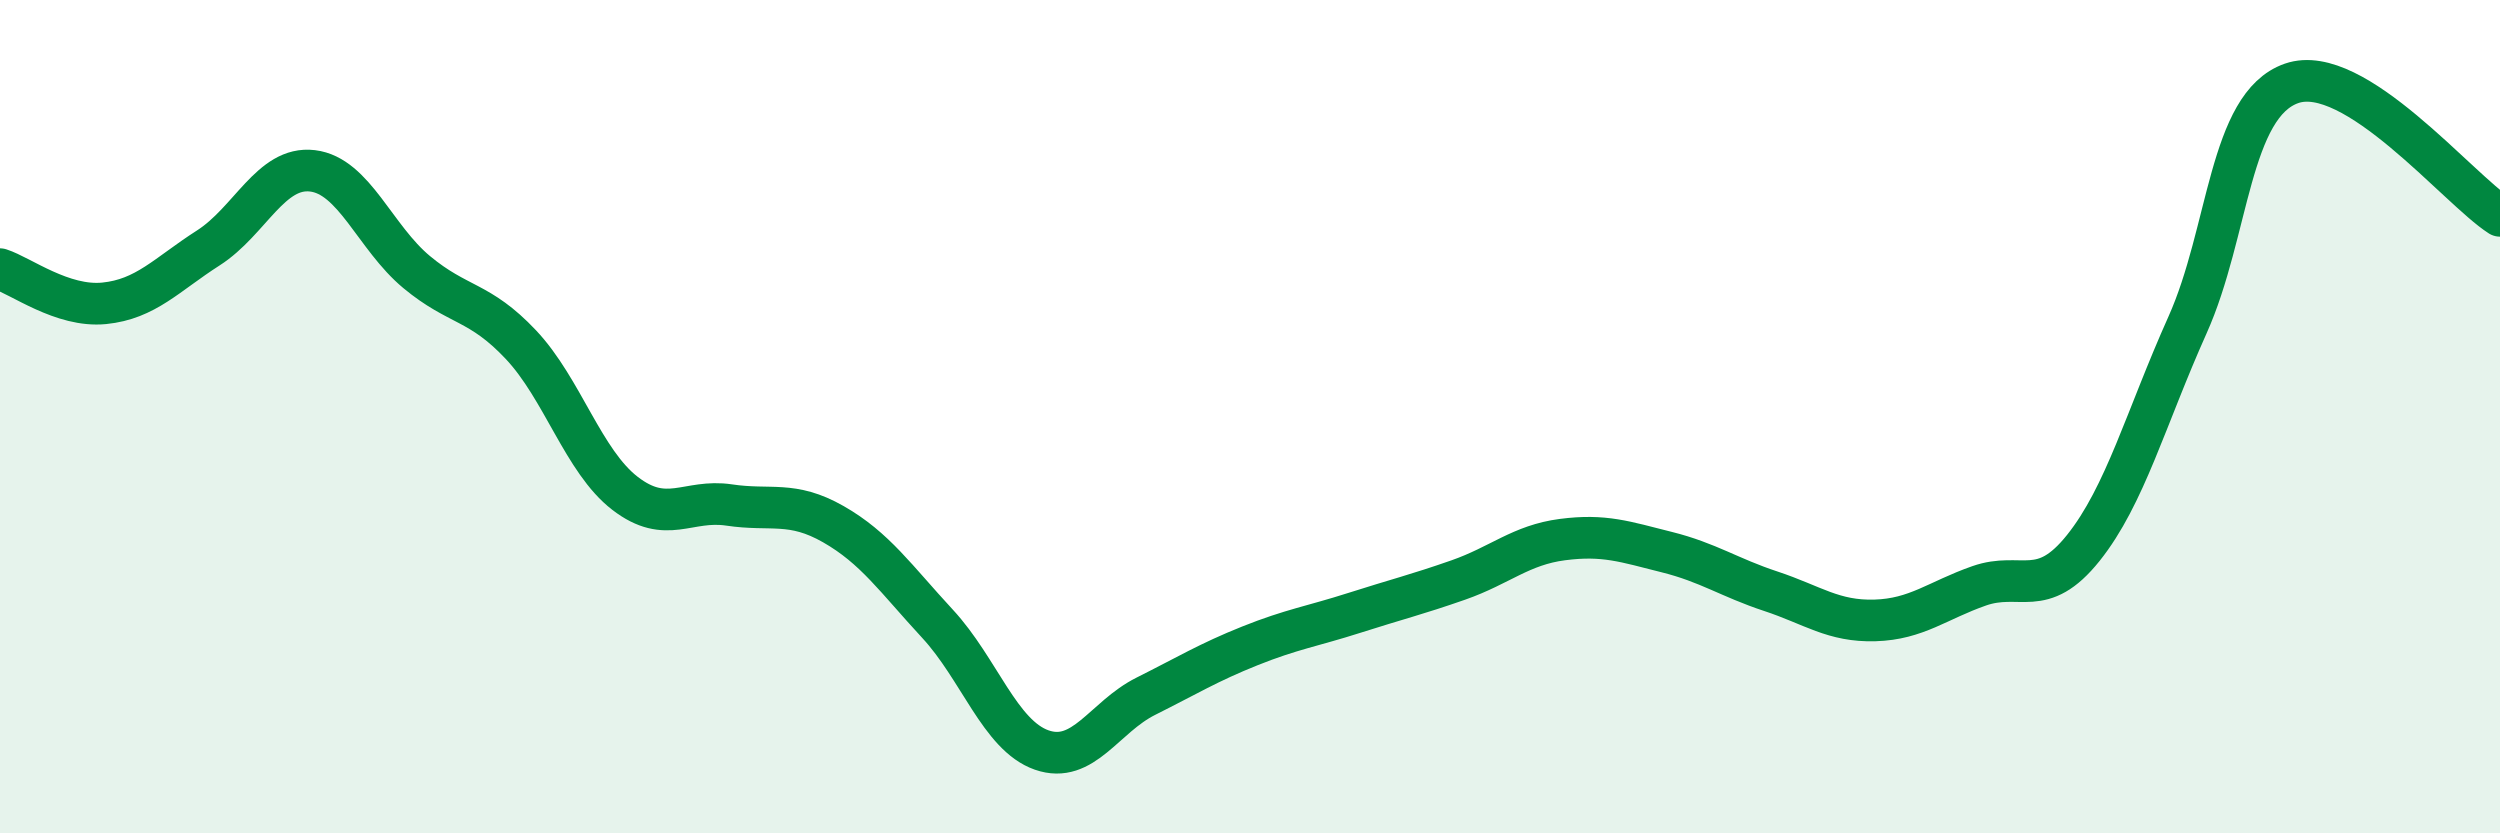
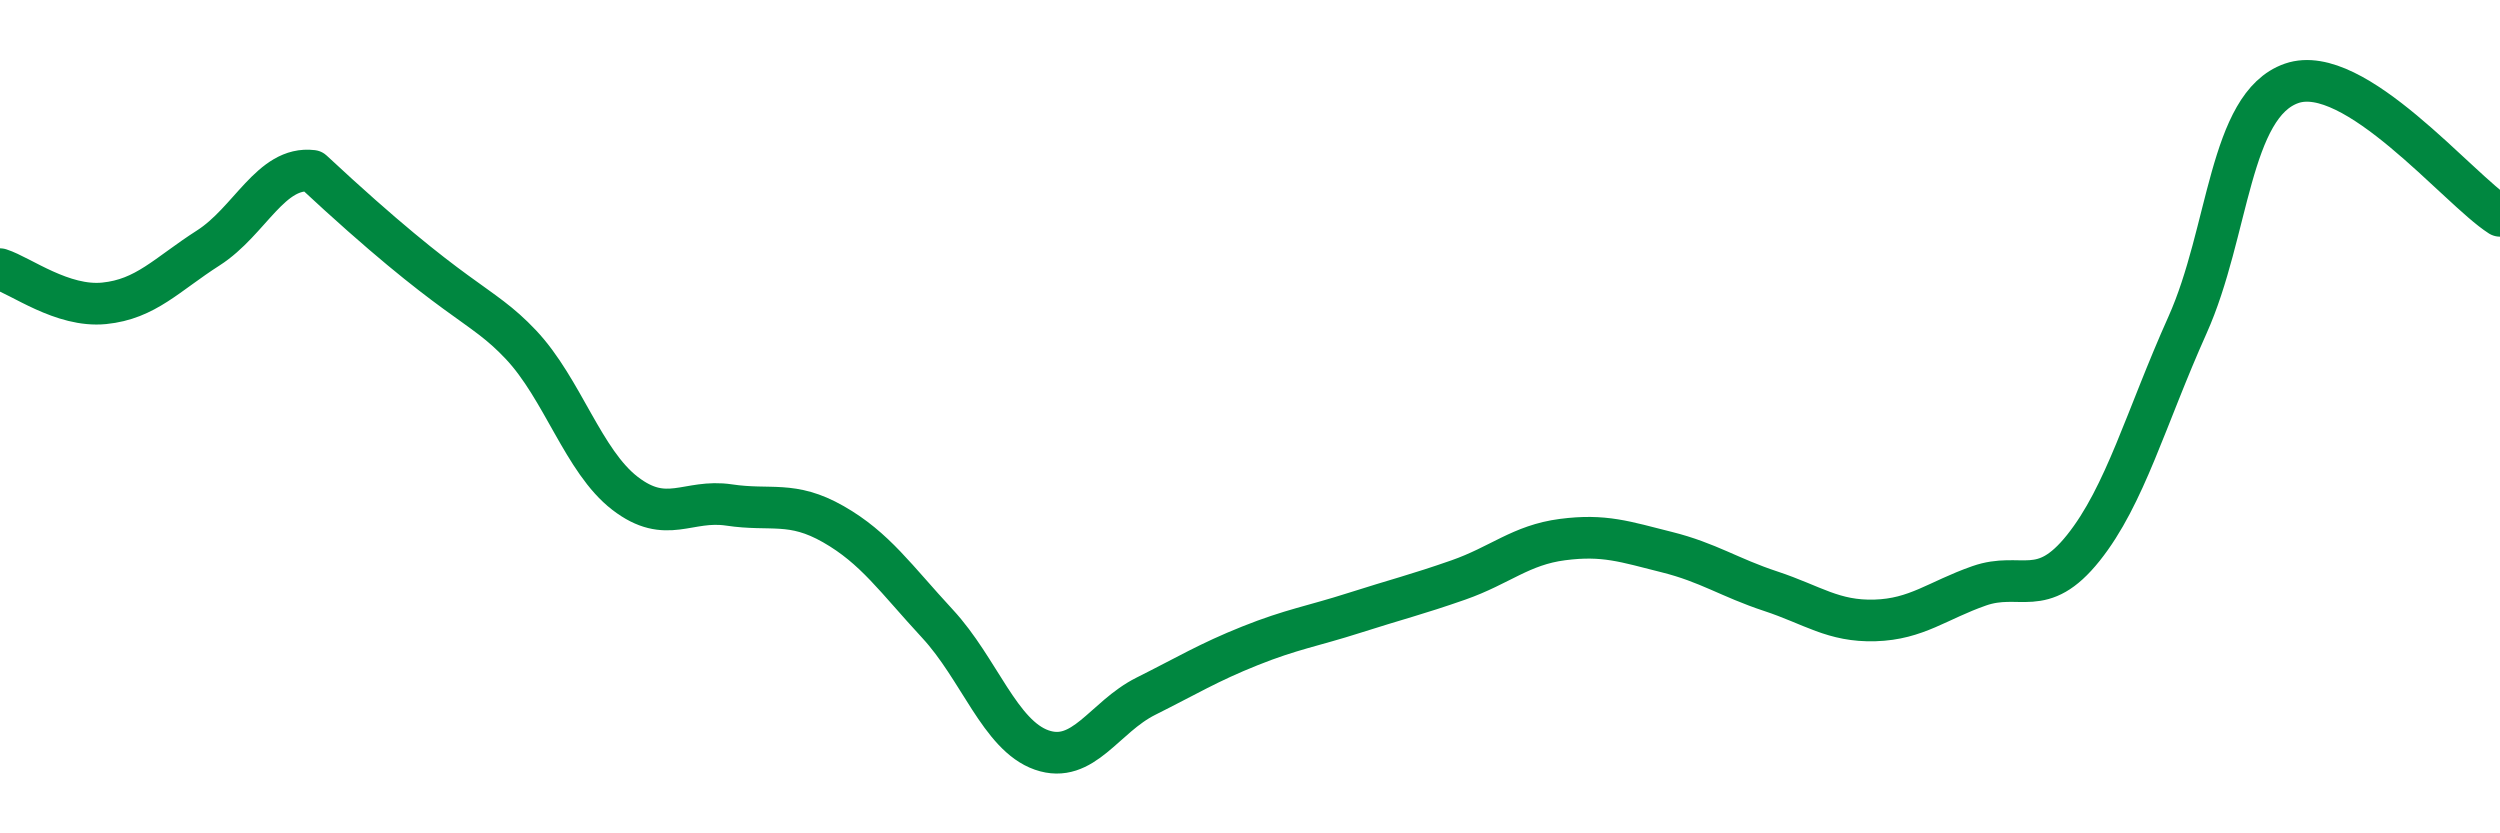
<svg xmlns="http://www.w3.org/2000/svg" width="60" height="20" viewBox="0 0 60 20">
-   <path d="M 0,6.46 C 0.5,6.62 1.5,7.38 2.5,7.28 C 3.5,7.18 4,6.59 5,5.95 C 6,5.31 6.5,3.98 7.5,4.1 C 8.5,4.22 9,5.7 10,6.53 C 11,7.36 11.5,7.21 12.5,8.27 C 13.5,9.33 14,11.07 15,11.84 C 16,12.61 16.5,11.97 17.5,12.12 C 18.5,12.27 19,12.01 20,12.58 C 21,13.15 21.5,13.89 22.5,14.97 C 23.5,16.05 24,17.65 25,18 C 26,18.35 26.5,17.21 27.5,16.71 C 28.5,16.21 29,15.9 30,15.5 C 31,15.1 31.5,15.03 32.5,14.71 C 33.5,14.39 34,14.27 35,13.92 C 36,13.57 36.5,13.08 37.5,12.95 C 38.5,12.82 39,13 40,13.25 C 41,13.5 41.5,13.86 42.5,14.19 C 43.5,14.52 44,14.92 45,14.89 C 46,14.86 46.5,14.41 47.5,14.06 C 48.5,13.71 49,14.4 50,13.15 C 51,11.9 51.5,10.03 52.5,7.8 C 53.5,5.57 53.5,2.52 55,2 C 56.5,1.48 59,4.54 60,5.18L60 20L0 20Z" fill="#008740" opacity="0.1" stroke-linecap="round" stroke-linejoin="round" />
-   <path d="M 0,6.46 C 0.5,6.62 1.5,7.38 2.5,7.28 C 3.5,7.18 4,6.59 5,5.95 C 6,5.31 6.5,3.98 7.5,4.1 C 8.5,4.22 9,5.7 10,6.53 C 11,7.36 11.5,7.21 12.5,8.27 C 13.5,9.33 14,11.07 15,11.84 C 16,12.61 16.5,11.97 17.5,12.12 C 18.5,12.27 19,12.01 20,12.58 C 21,13.15 21.5,13.89 22.5,14.97 C 23.5,16.05 24,17.65 25,18 C 26,18.35 26.5,17.21 27.5,16.71 C 28.5,16.21 29,15.9 30,15.5 C 31,15.1 31.5,15.03 32.5,14.71 C 33.5,14.39 34,14.27 35,13.92 C 36,13.57 36.5,13.08 37.5,12.95 C 38.5,12.82 39,13 40,13.25 C 41,13.5 41.5,13.86 42.5,14.19 C 43.5,14.52 44,14.92 45,14.89 C 46,14.86 46.5,14.41 47.5,14.06 C 48.5,13.71 49,14.4 50,13.15 C 51,11.9 51.5,10.03 52.5,7.8 C 53.5,5.57 53.5,2.52 55,2 C 56.5,1.48 59,4.54 60,5.18" stroke="#008740" stroke-width="1" fill="none" stroke-linecap="round" stroke-linejoin="round" />
+   <path d="M 0,6.46 C 0.5,6.62 1.5,7.38 2.5,7.28 C 3.5,7.18 4,6.59 5,5.95 C 6,5.31 6.5,3.98 7.5,4.1 C 11,7.36 11.5,7.21 12.5,8.27 C 13.5,9.33 14,11.07 15,11.84 C 16,12.61 16.5,11.97 17.5,12.12 C 18.5,12.27 19,12.01 20,12.58 C 21,13.15 21.5,13.89 22.5,14.97 C 23.5,16.05 24,17.65 25,18 C 26,18.35 26.5,17.21 27.5,16.71 C 28.5,16.21 29,15.9 30,15.5 C 31,15.1 31.5,15.03 32.5,14.71 C 33.5,14.39 34,14.27 35,13.92 C 36,13.57 36.5,13.08 37.5,12.95 C 38.5,12.82 39,13 40,13.25 C 41,13.5 41.5,13.86 42.5,14.19 C 43.5,14.52 44,14.92 45,14.89 C 46,14.86 46.5,14.41 47.5,14.06 C 48.5,13.71 49,14.4 50,13.15 C 51,11.9 51.5,10.03 52.5,7.8 C 53.5,5.57 53.5,2.52 55,2 C 56.5,1.48 59,4.54 60,5.18" stroke="#008740" stroke-width="1" fill="none" stroke-linecap="round" stroke-linejoin="round" />
</svg>